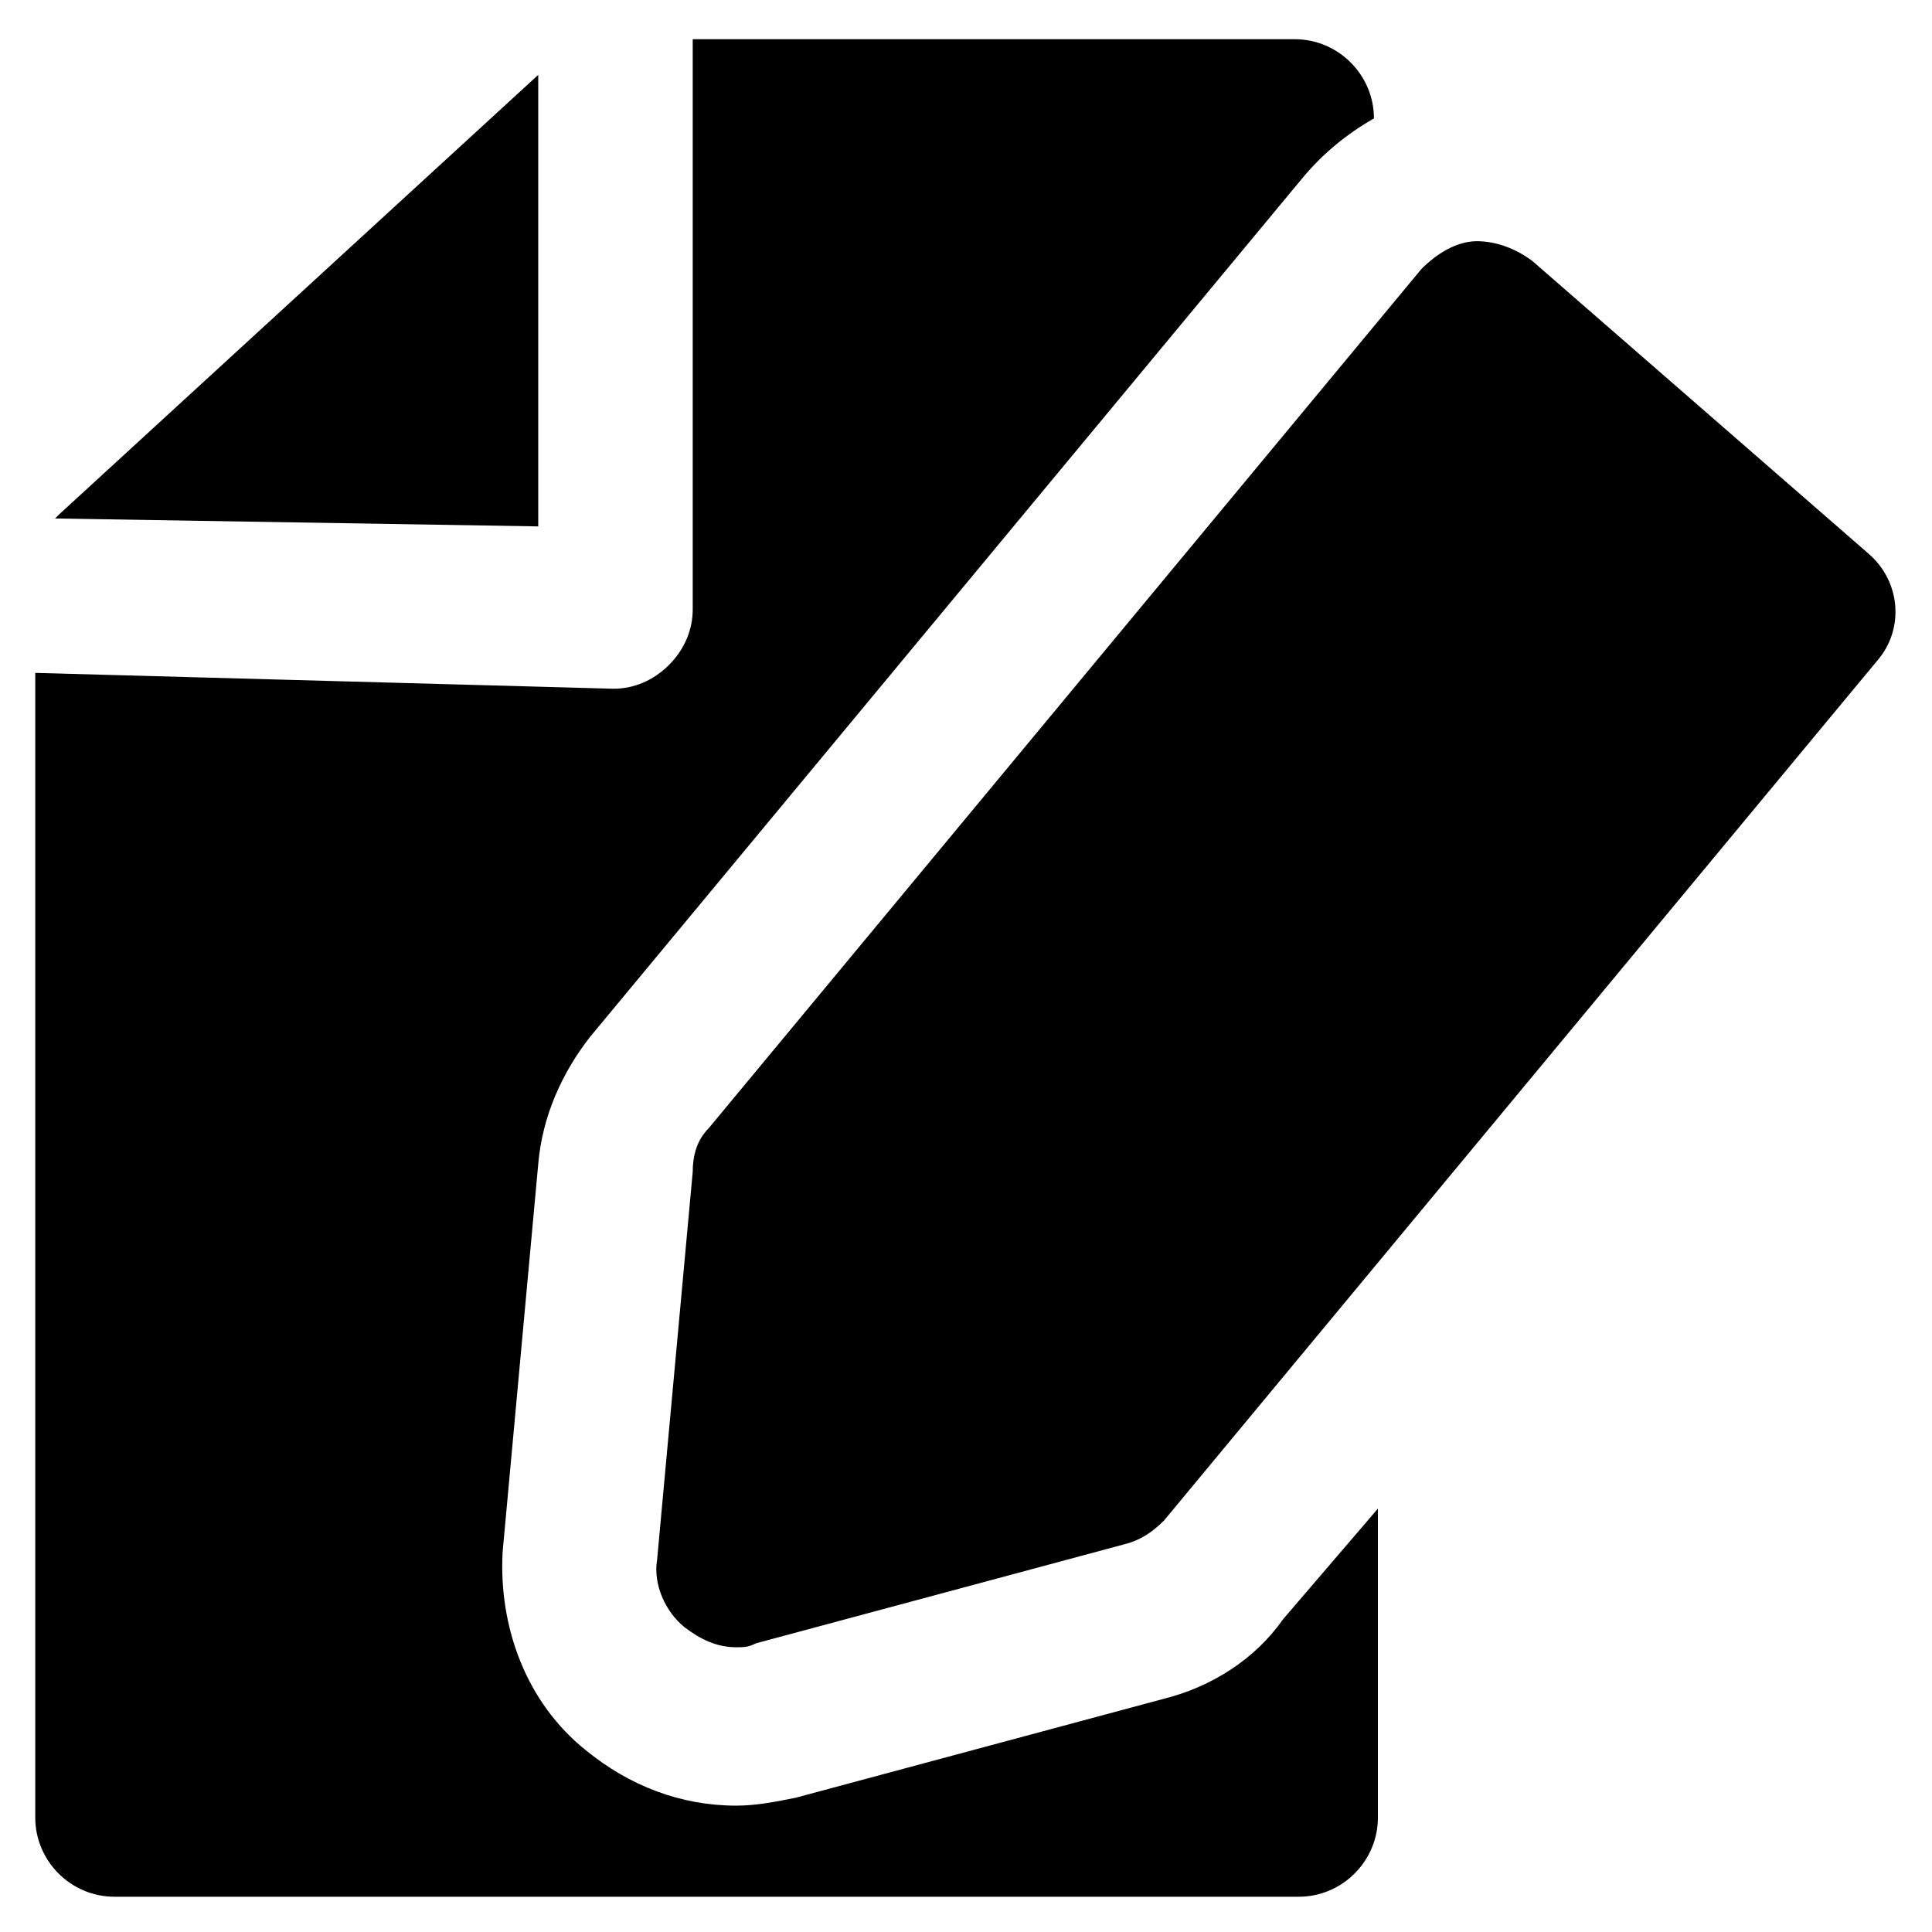
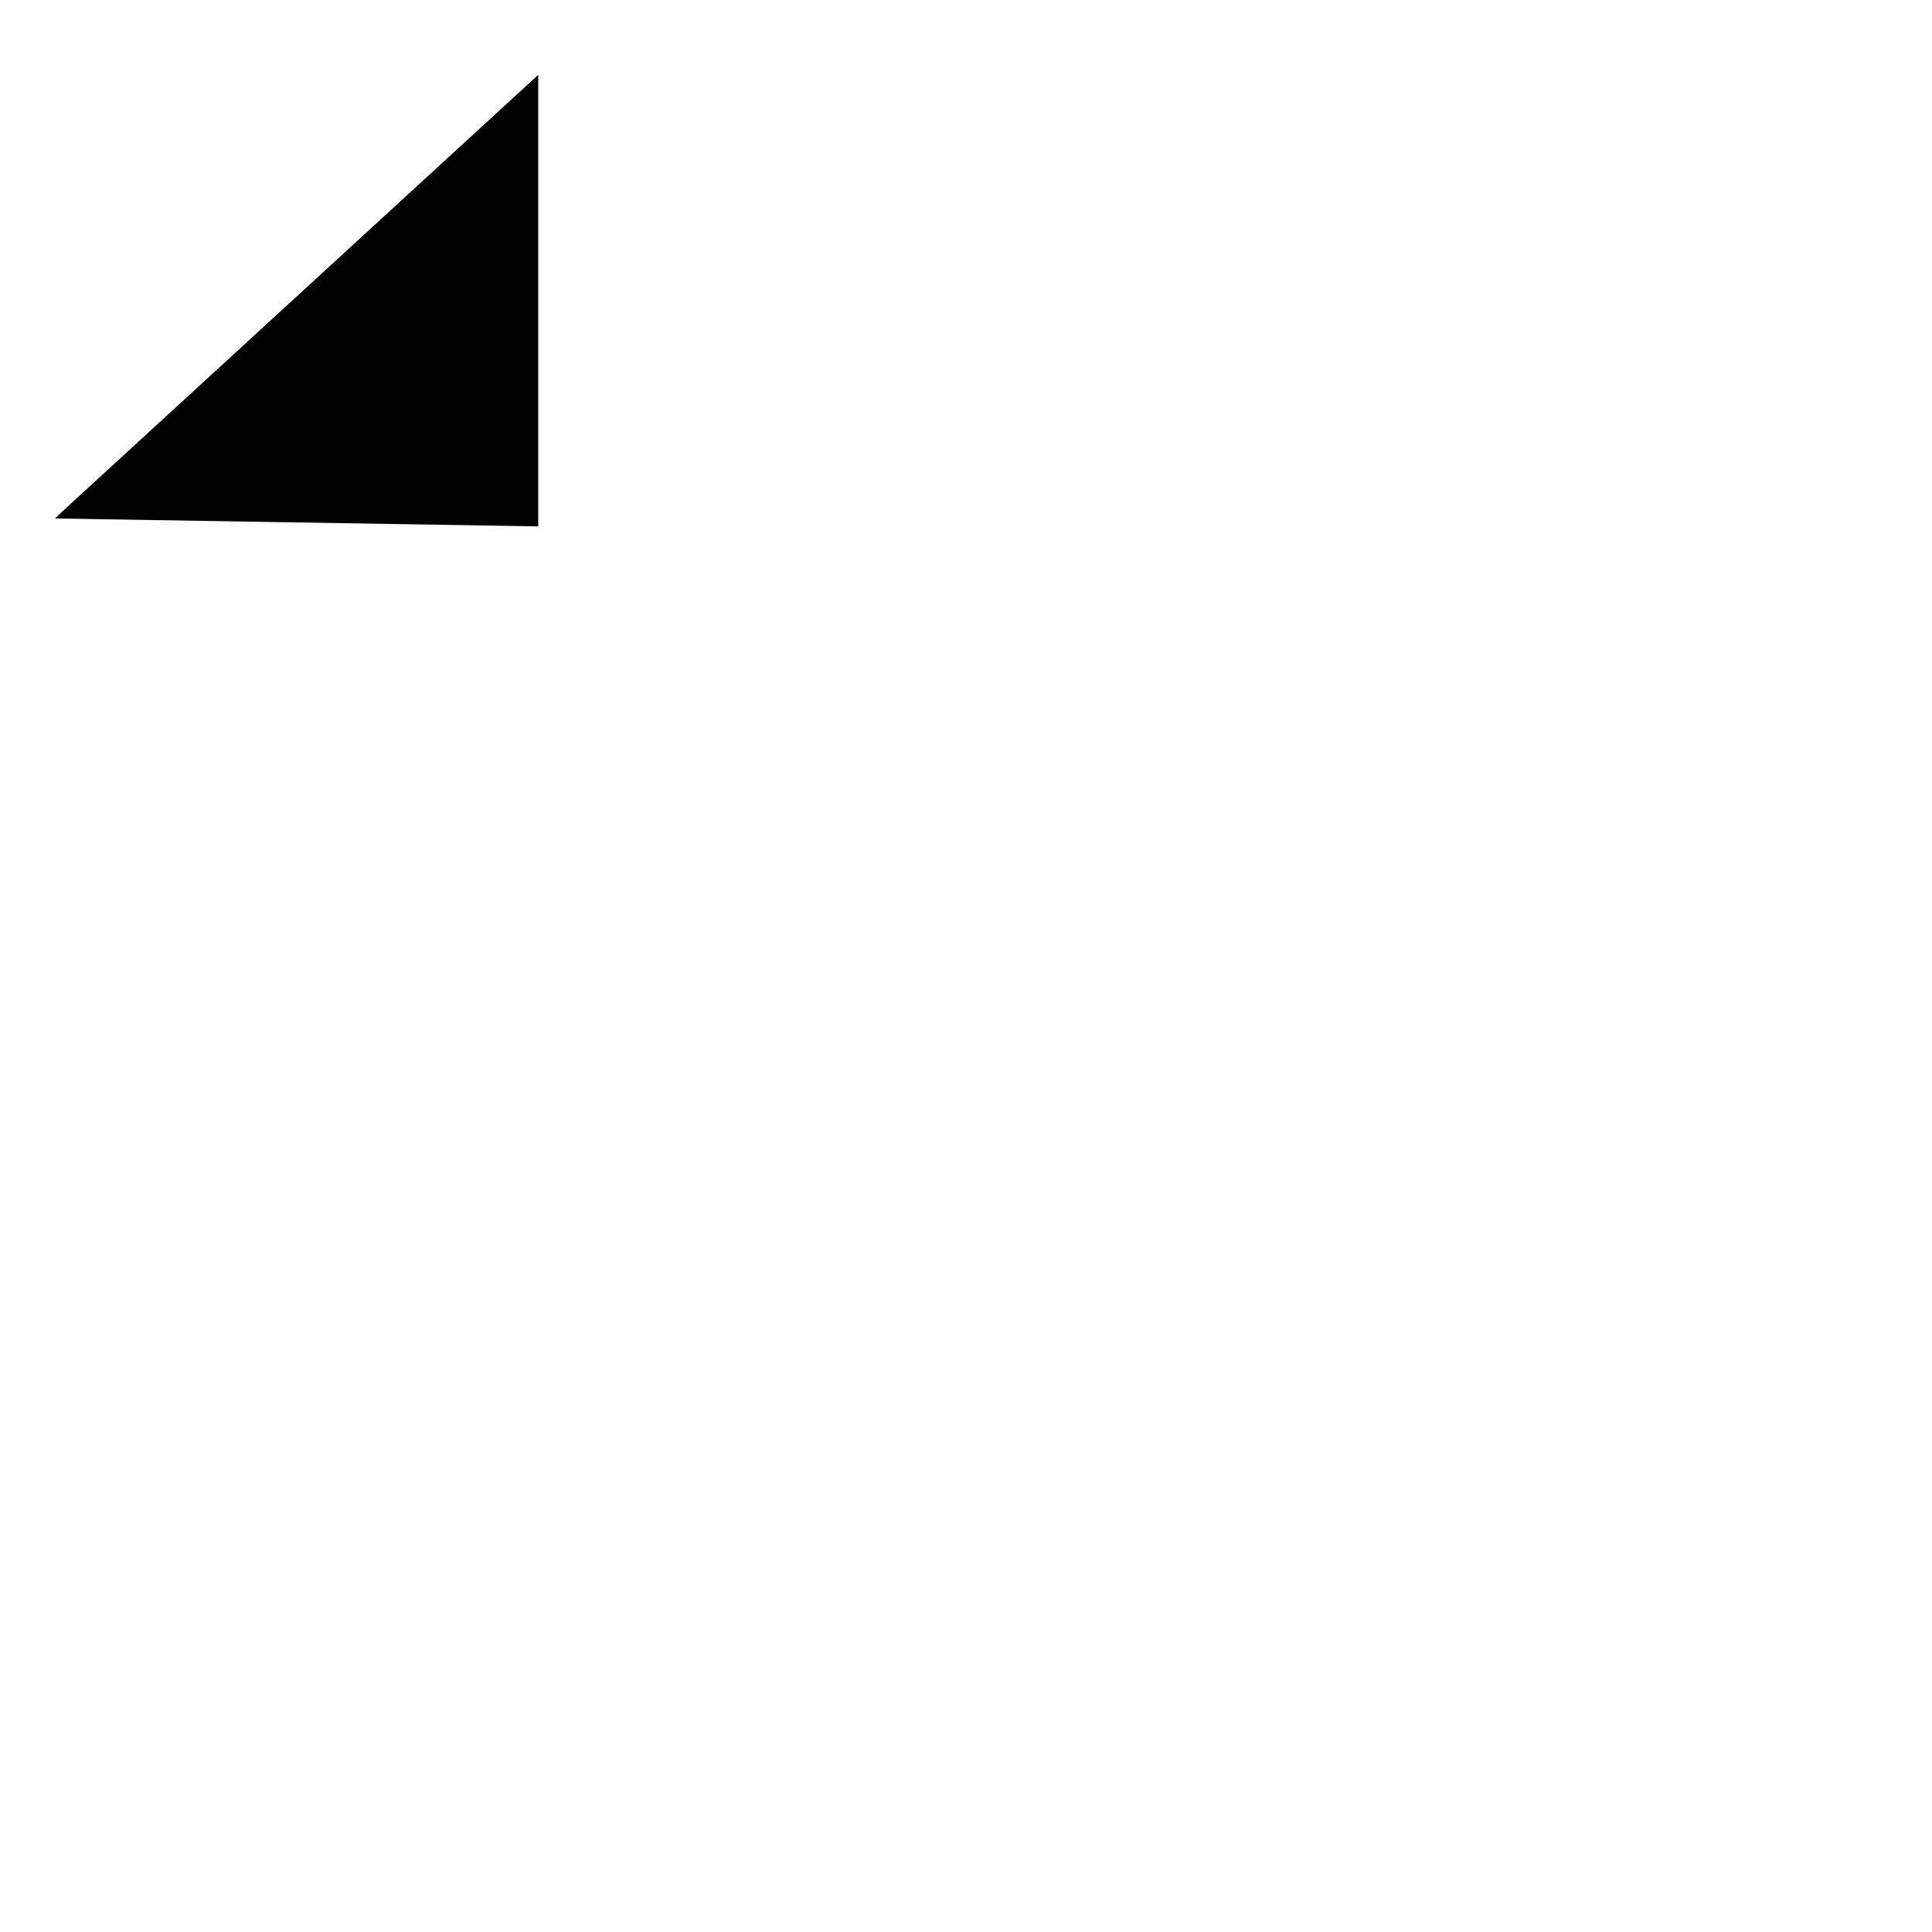
<svg xmlns="http://www.w3.org/2000/svg" fill="#000000" width="800px" height="800px" version="1.1" viewBox="144 144 512 512">
  <g>
    <path d="m286.64 163.84-127 116.51-1.051 1.051 128.05 2.098z" />
-     <path d="m452.48 594.18-97.613 26.238c-5.246 1.051-10.496 2.098-15.742 2.098-14.695 0-28.34-5.246-39.887-14.695-15.742-12.594-23.09-32.539-22.043-52.48l9.445-102.86c1.051-12.594 6.297-24.141 13.645-33.586l188.93-227.77c5.246-6.297 11.547-11.547 18.895-15.742 0-11.547-9.445-20.992-20.992-20.992h-159.54v151.14c0 5.246-2.098 10.496-6.297 14.695-4.199 4.199-9.445 6.297-14.695 6.297l-153.24-4.199v303.34c0 11.547 9.445 20.992 20.992 20.992h313.83c11.547 0 20.992-9.445 20.992-20.992v-81.867l-25.191 29.387c-7.344 10.496-18.891 17.844-31.484 20.992z" />
-     <path d="m639.31 290.84-89.215-77.672c-4.199-3.148-9.445-5.246-14.695-5.246-5.246 0-10.496 3.148-14.695 7.348l-188.93 227.77c-3.148 3.148-4.199 7.348-4.199 11.547l-9.445 102.86c-1.051 6.297 2.098 13.645 7.348 17.844 4.199 3.148 8.398 5.246 13.645 5.246 2.098 0 3.148 0 5.246-1.051l97.613-26.238c4.199-1.051 7.348-3.148 10.496-6.297l188.93-227.77c7.348-8.398 6.297-20.992-2.098-28.34z" />
  </g>
</svg>